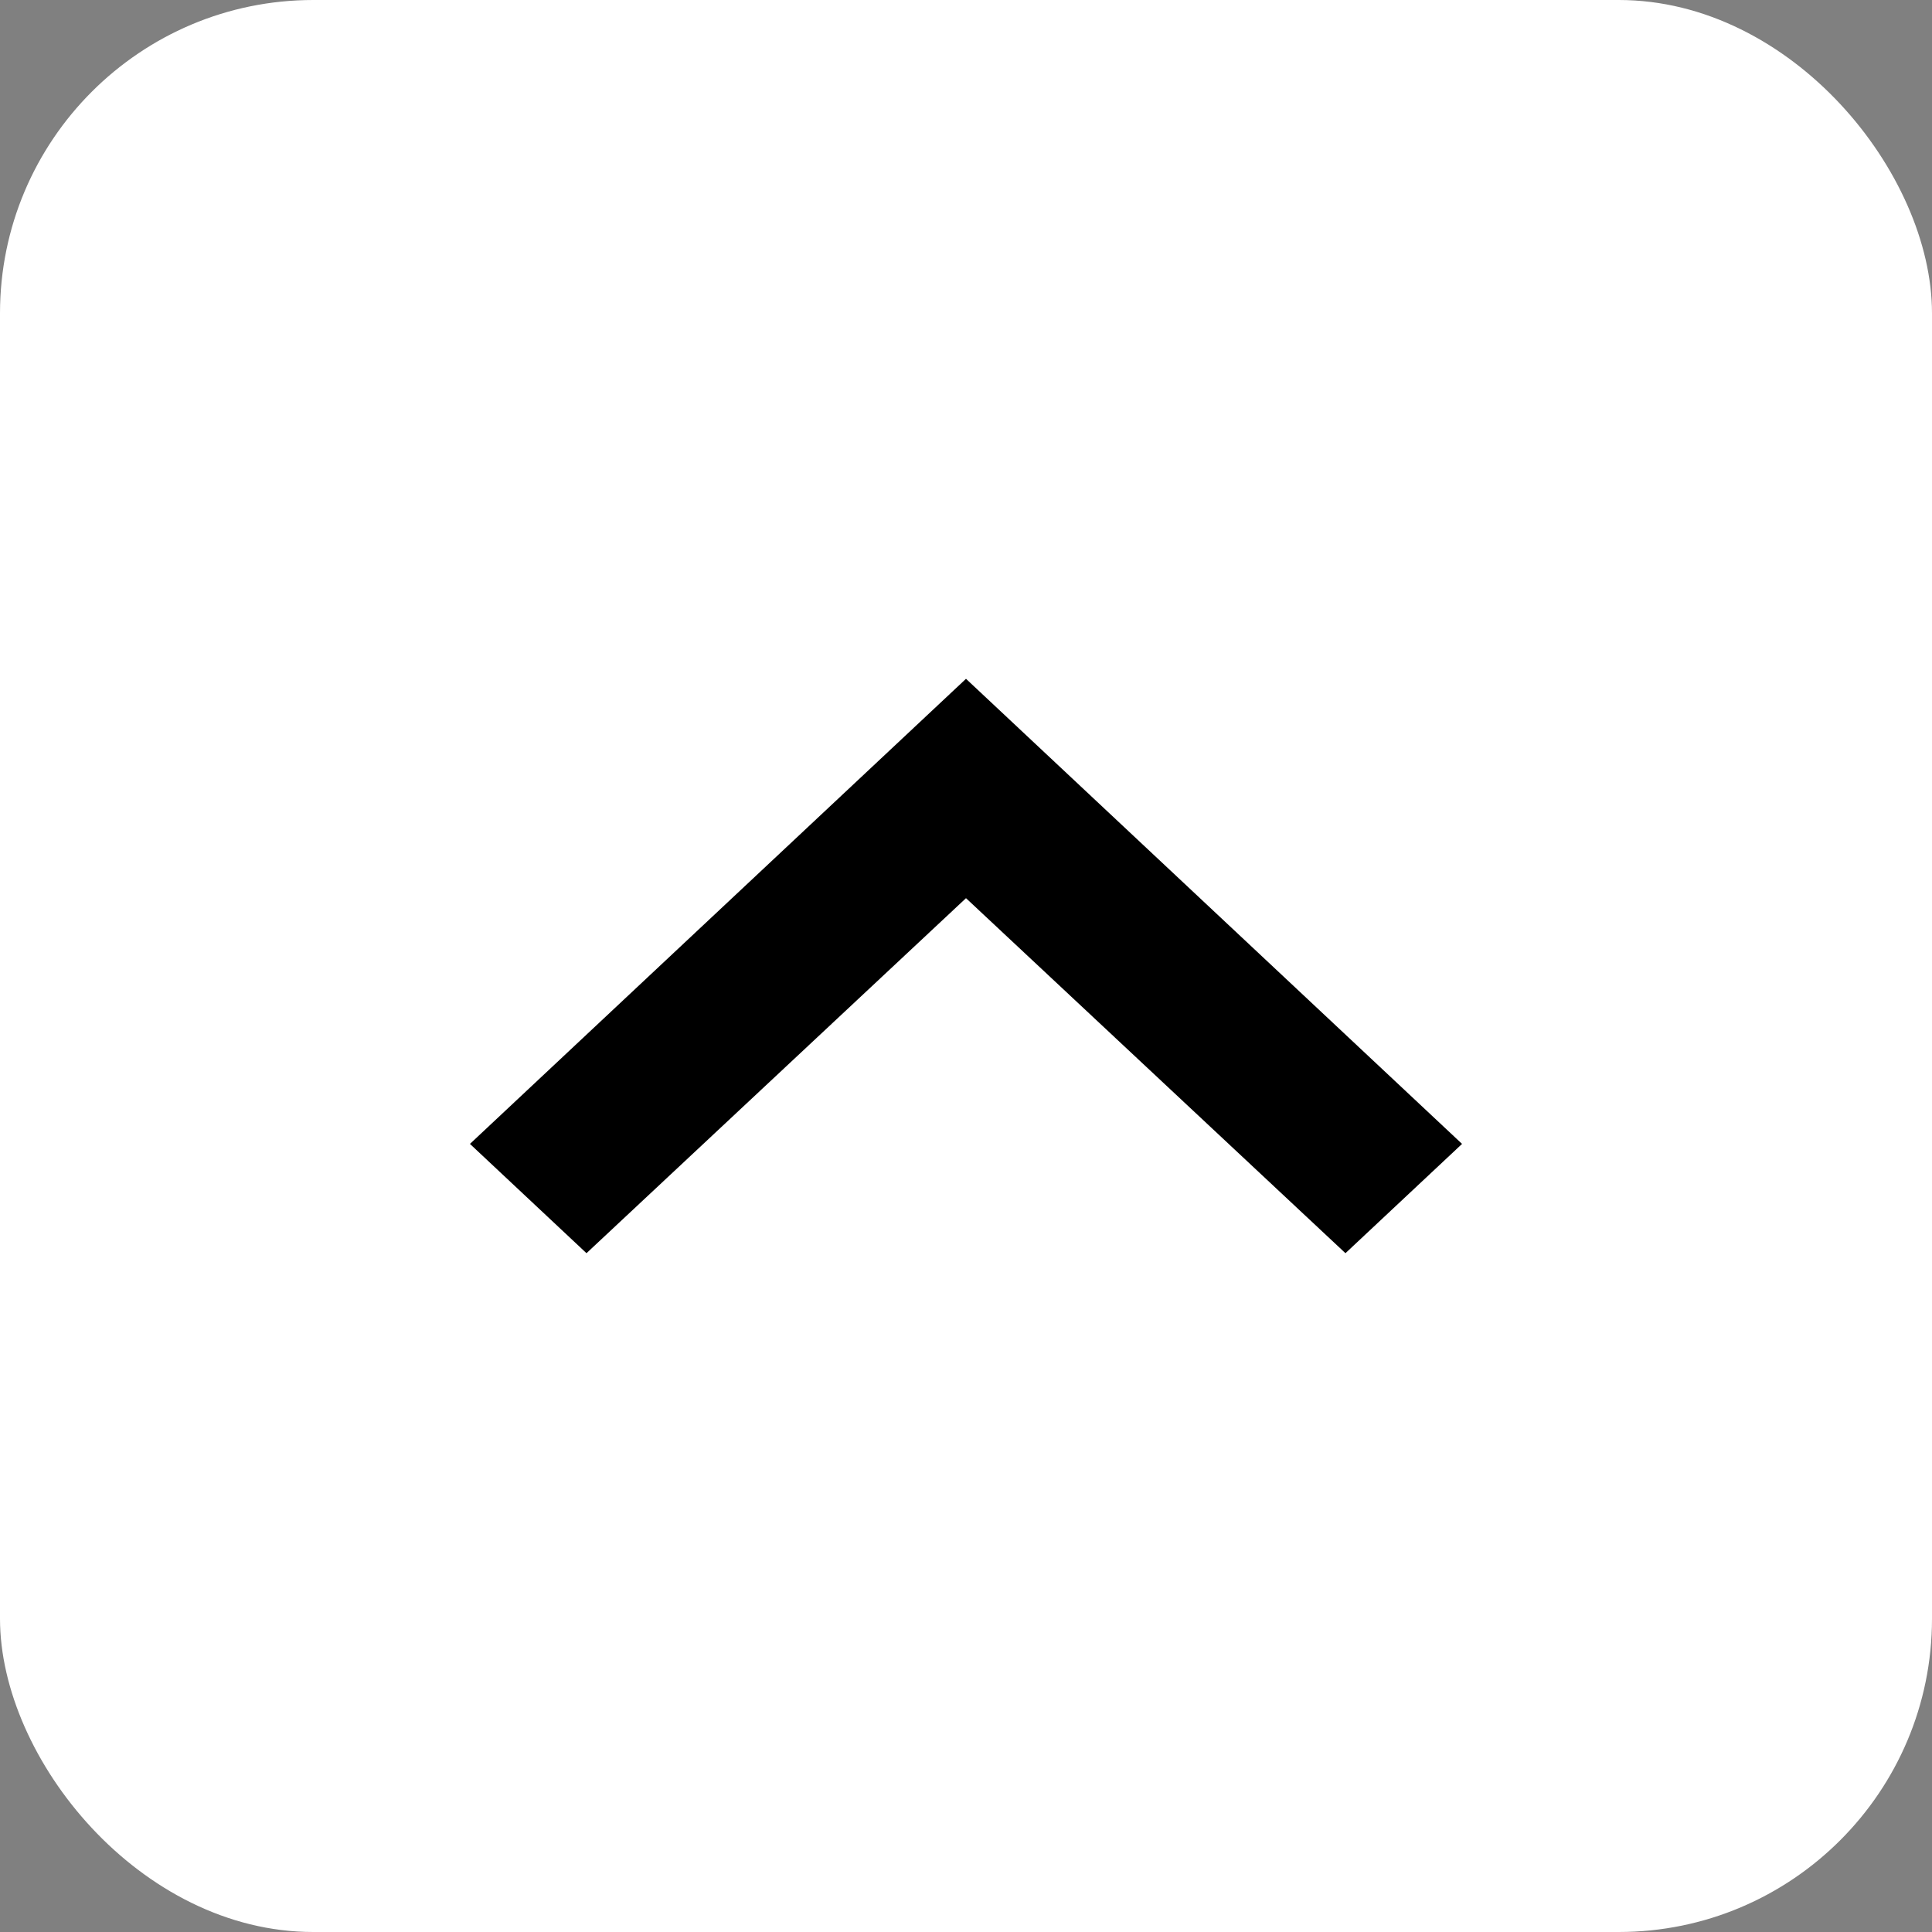
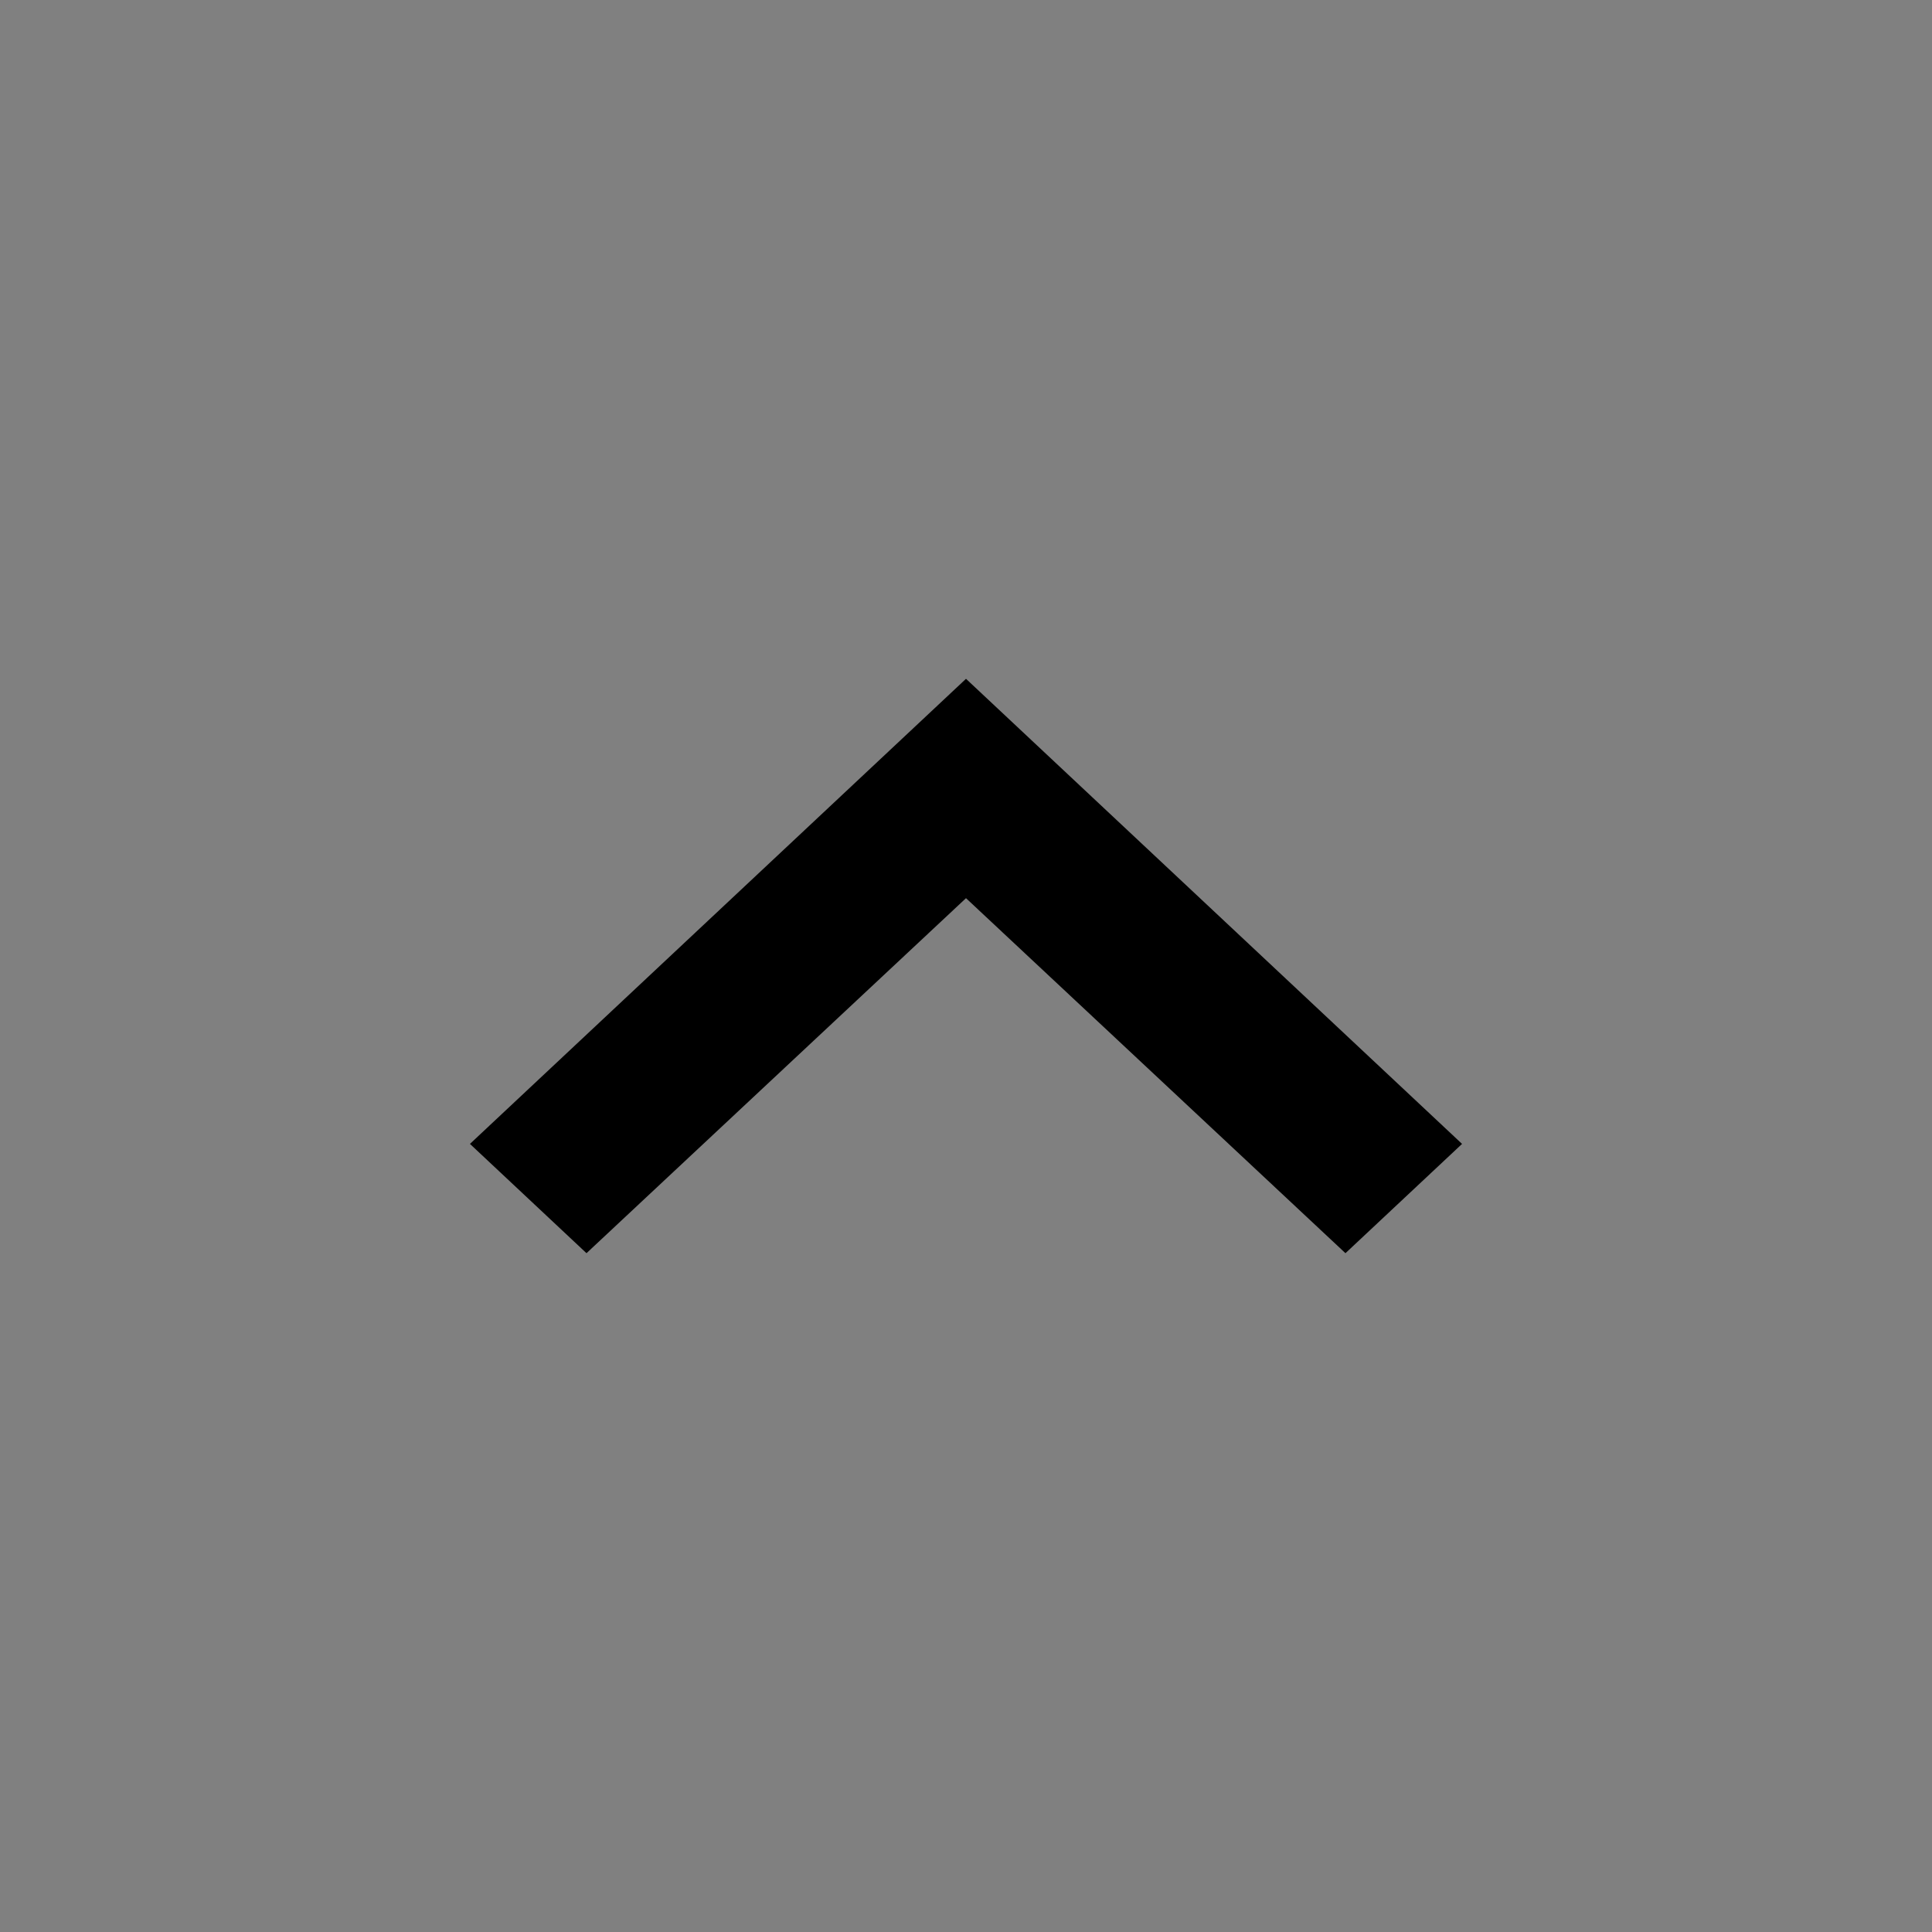
<svg xmlns="http://www.w3.org/2000/svg" width="37" height="37" viewBox="0 0 37 37" fill="none">
  <rect x="0" y="0" width="37" height="37" fill="#808080" stroke="none" />
-   <rect width="37" height="37" rx="6" fill="white" />
  <path d="M25.767 24L18.5 17.201L11.232 24L9 21.907L18.5 13L28 21.907L25.767 24Z" fill="black" />
</svg>